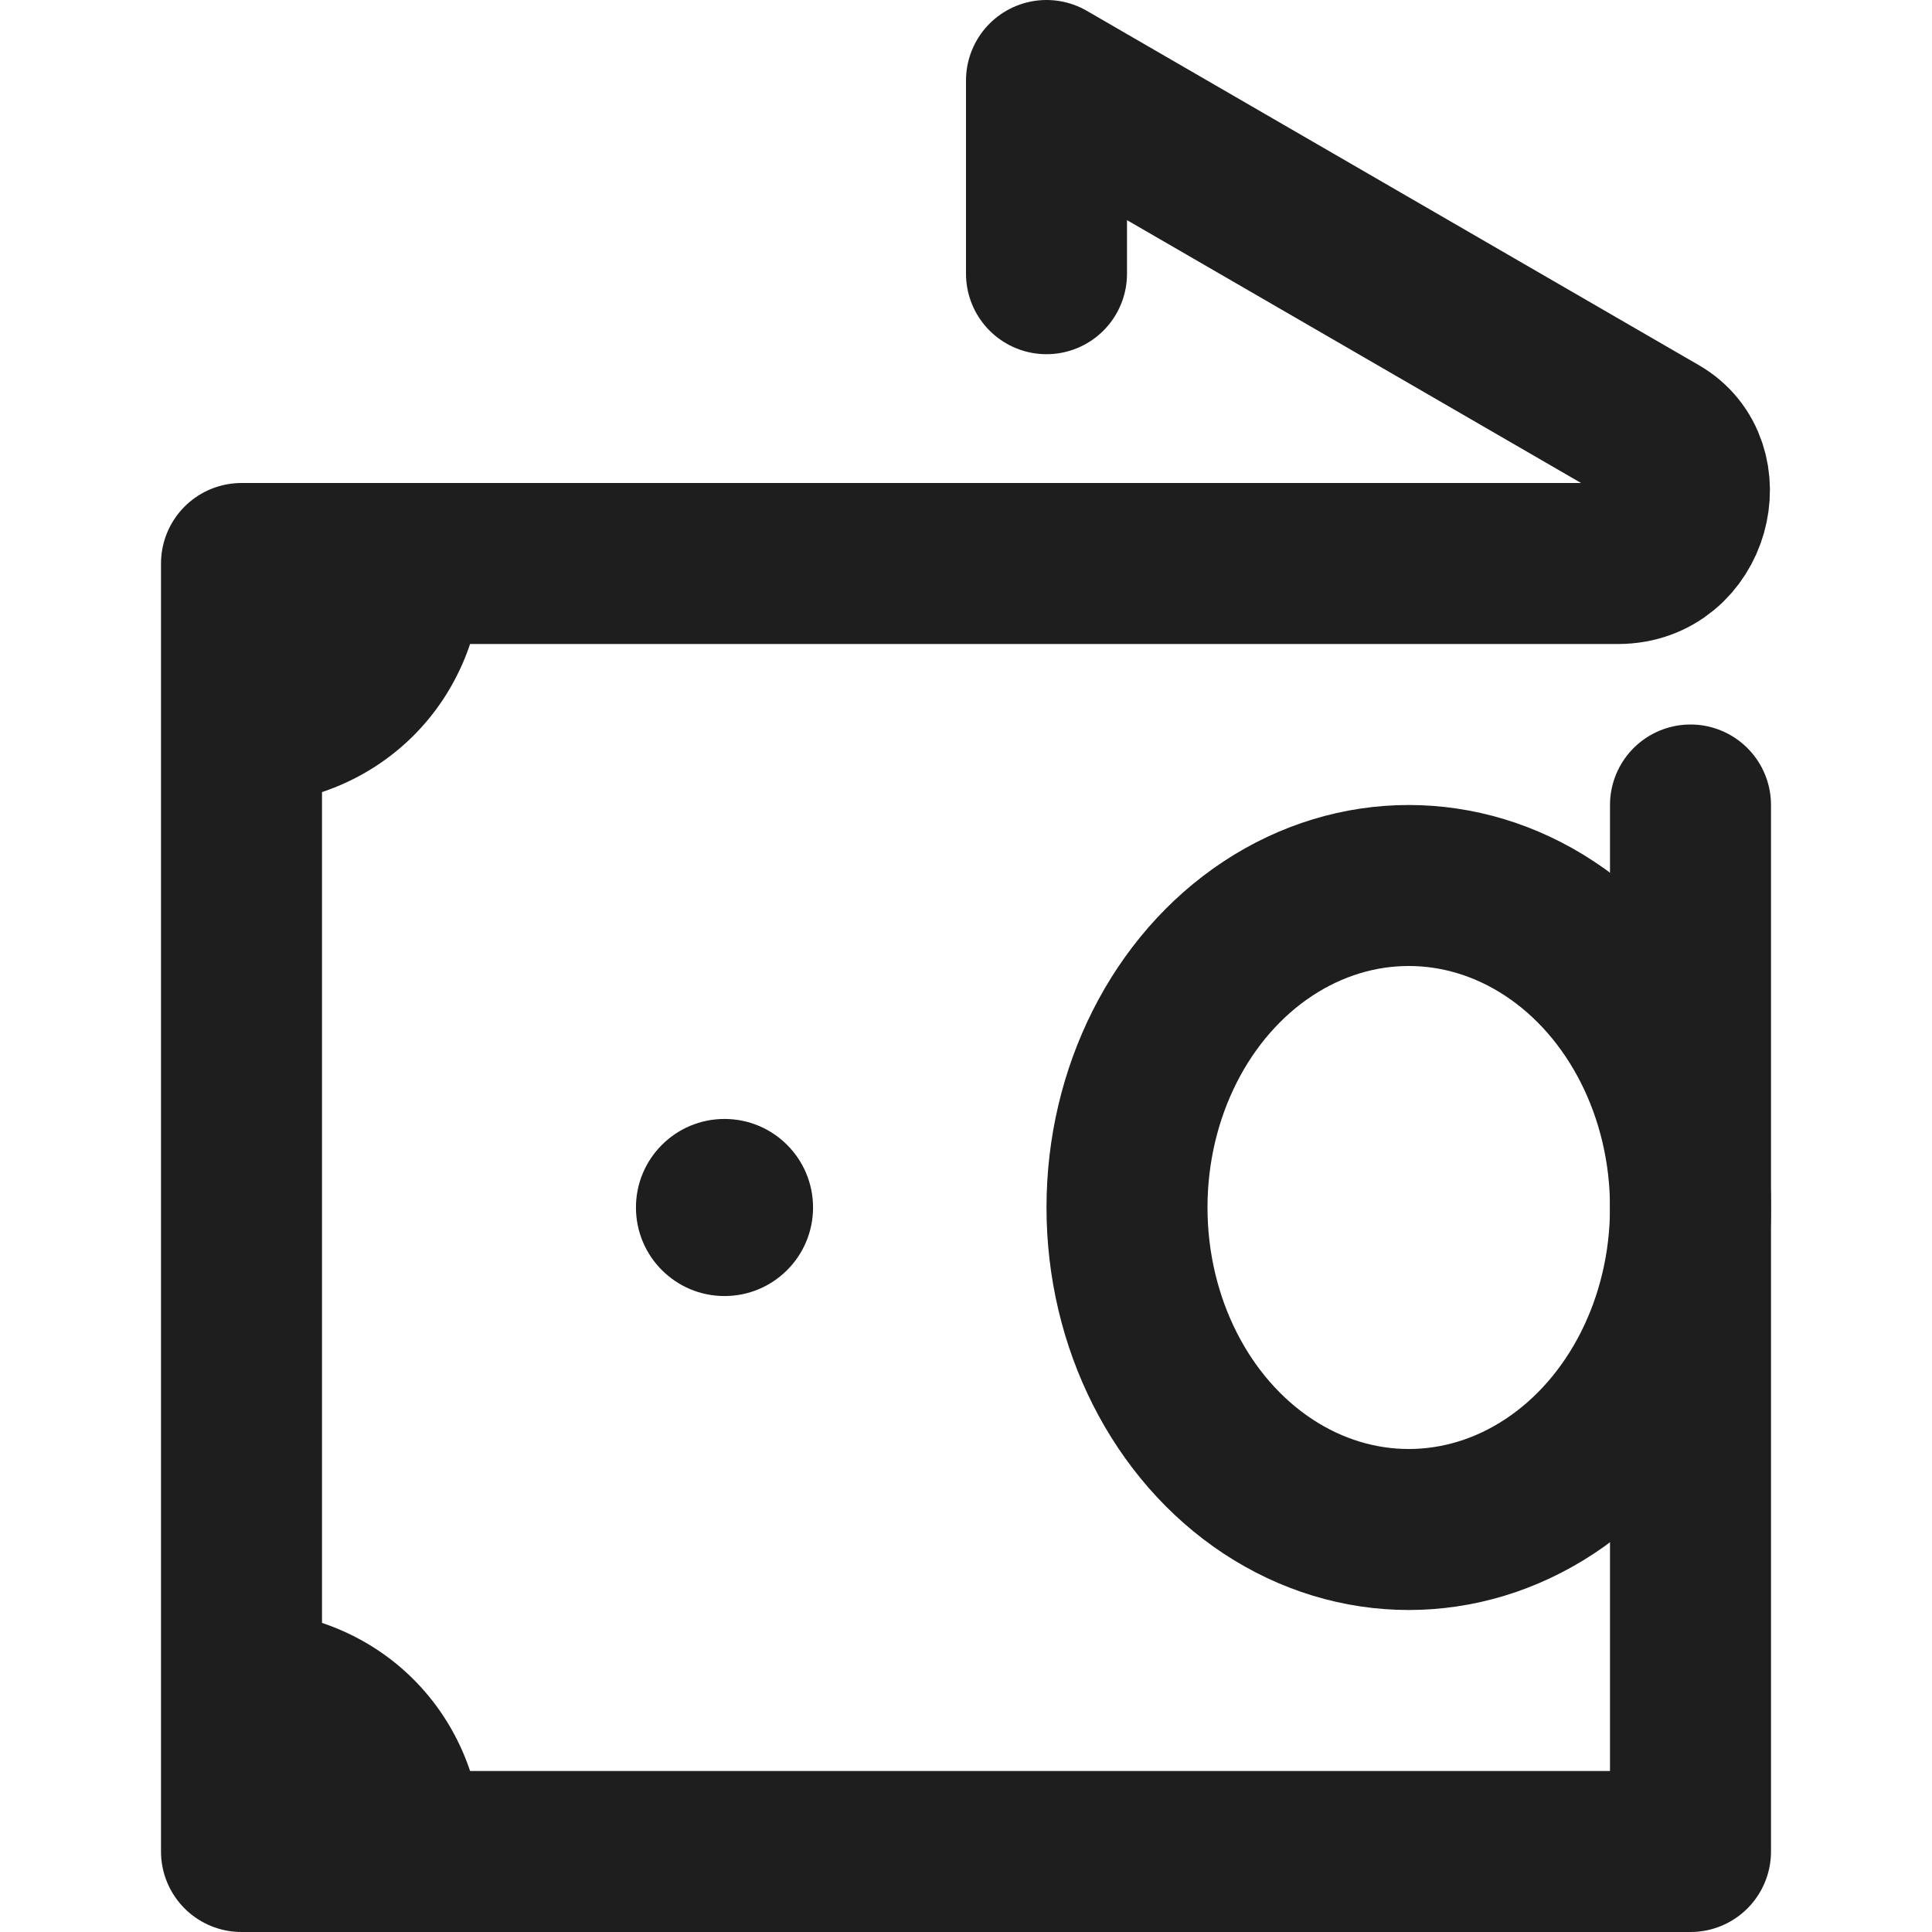
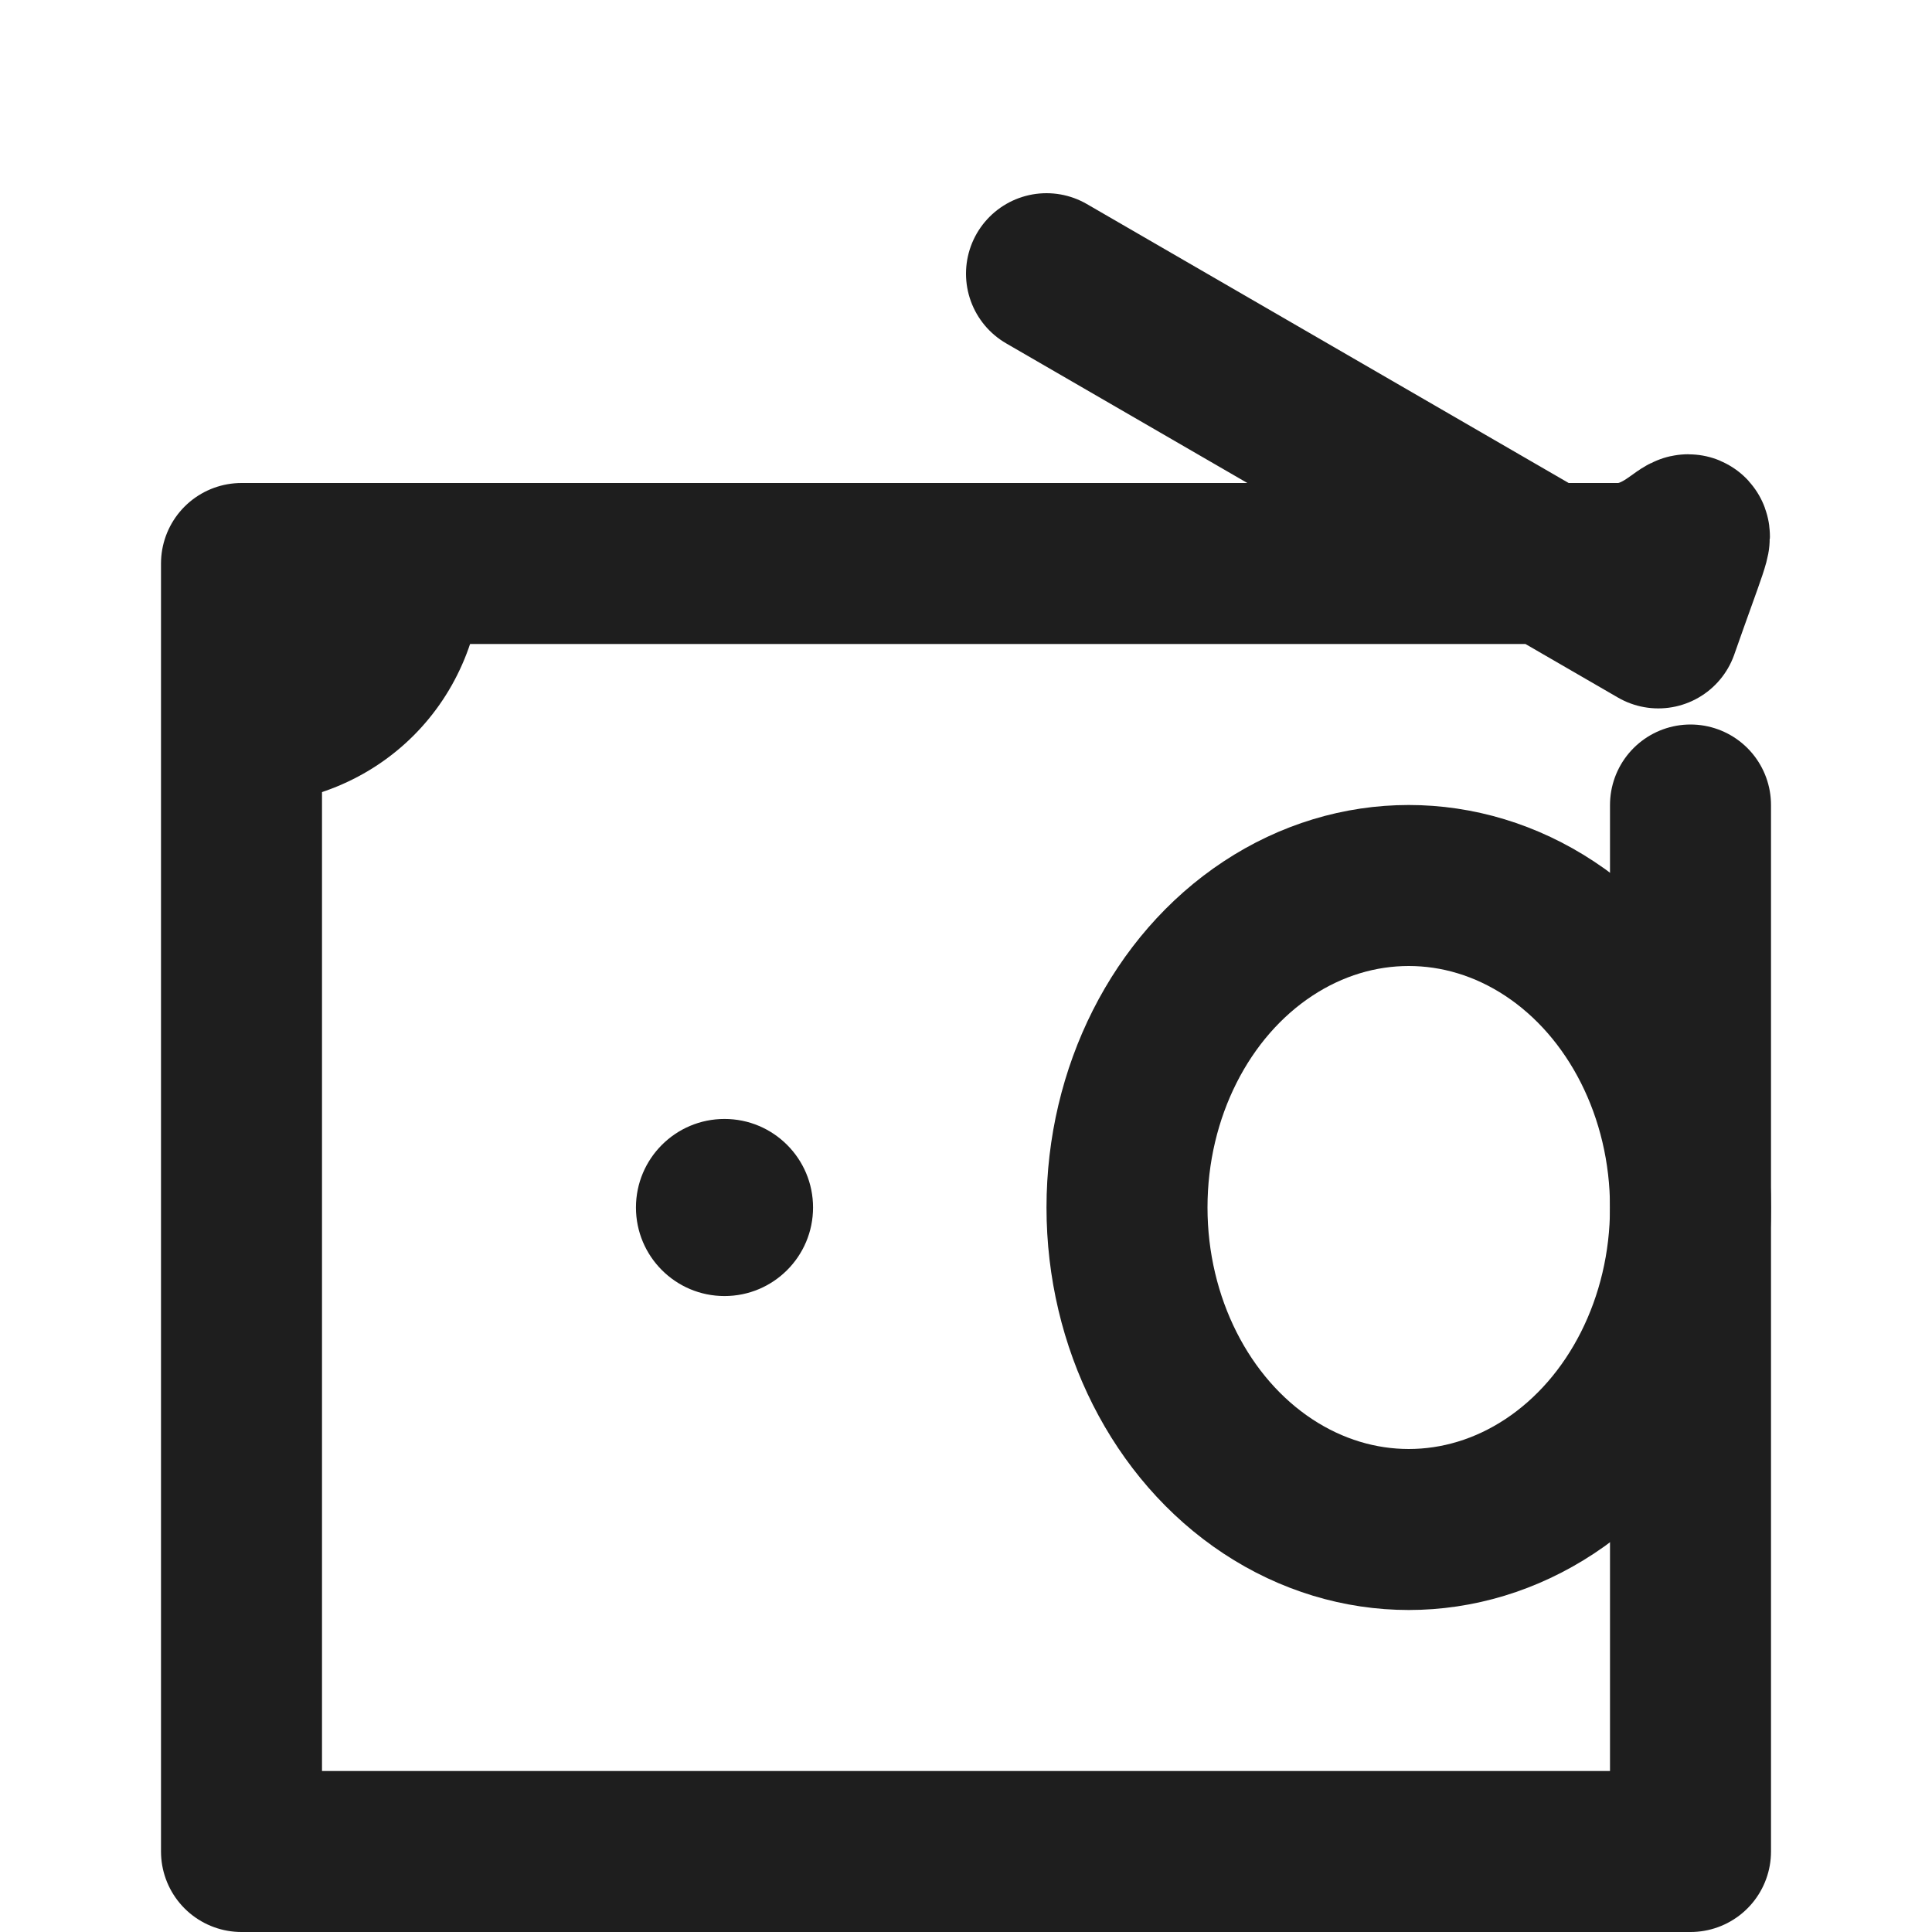
<svg xmlns="http://www.w3.org/2000/svg" version="1.2" baseProfile="tiny" id="Layer_1" x="0px" y="0px" width="24px" height="24px" viewBox="0 0 24 24" overflow="visible" xml:space="preserve">
  <g>
-     <path fill="none" stroke="#1E1E1E" stroke-width="2" stroke-linecap="round" stroke-linejoin="round" stroke-miterlimit="10" d="   M13,3.4V1l7.6,4.4C21.3,5.8,21,7,20.1,7H3v16h18V10" />
+     <path fill="none" stroke="#1E1E1E" stroke-width="2" stroke-linecap="round" stroke-linejoin="round" stroke-miterlimit="10" d="   M13,3.4l7.6,4.4C21.3,5.8,21,7,20.1,7H3v16h18V10" />
    <ellipse fill="none" stroke="#1E1E1E" stroke-width="2" stroke-linecap="round" stroke-linejoin="round" stroke-miterlimit="10" cx="17.5" cy="15" rx="3.5" ry="4" />
    <path fill="#1E1E1E" d="M3,7v3c1.7,0,3-1.3,3-3H3z" />
-     <path fill="#1E1E1E" d="M3,23v-3c1.7,0,3,1.3,3,3H3z" />
  </g>
  <circle fill="#1E1E1E" cx="9" cy="15" r="1.1" />
</svg>